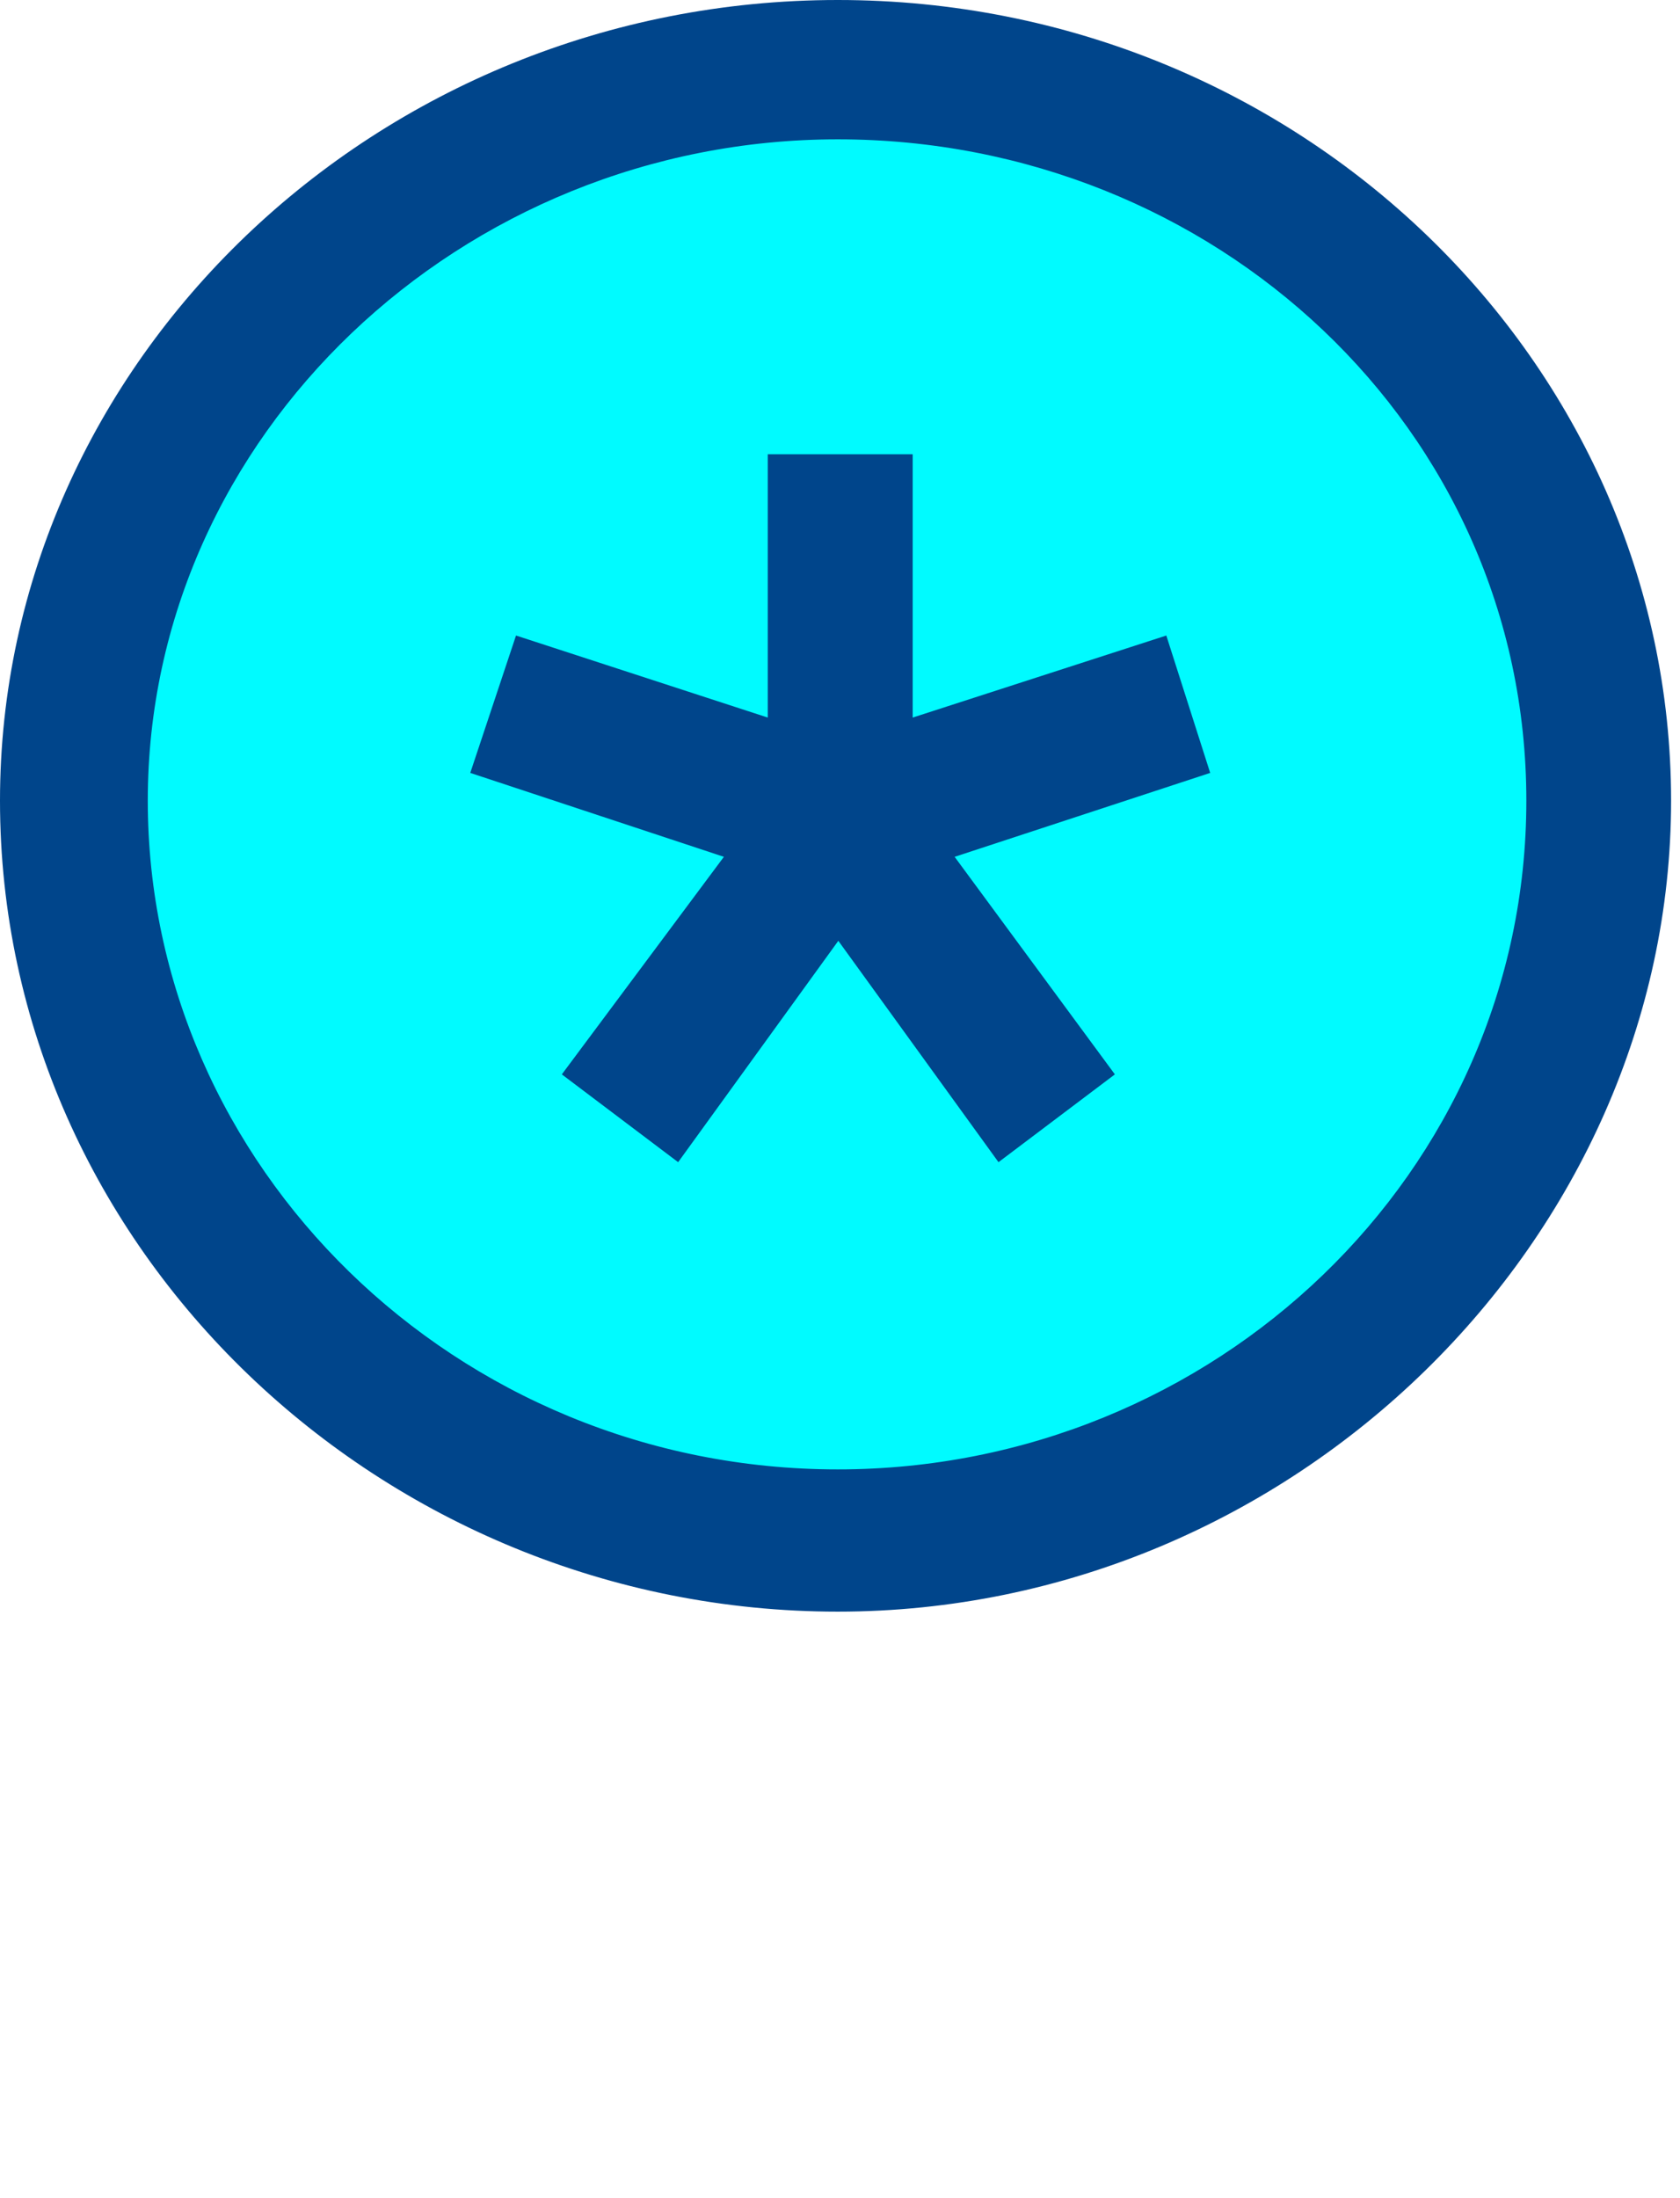
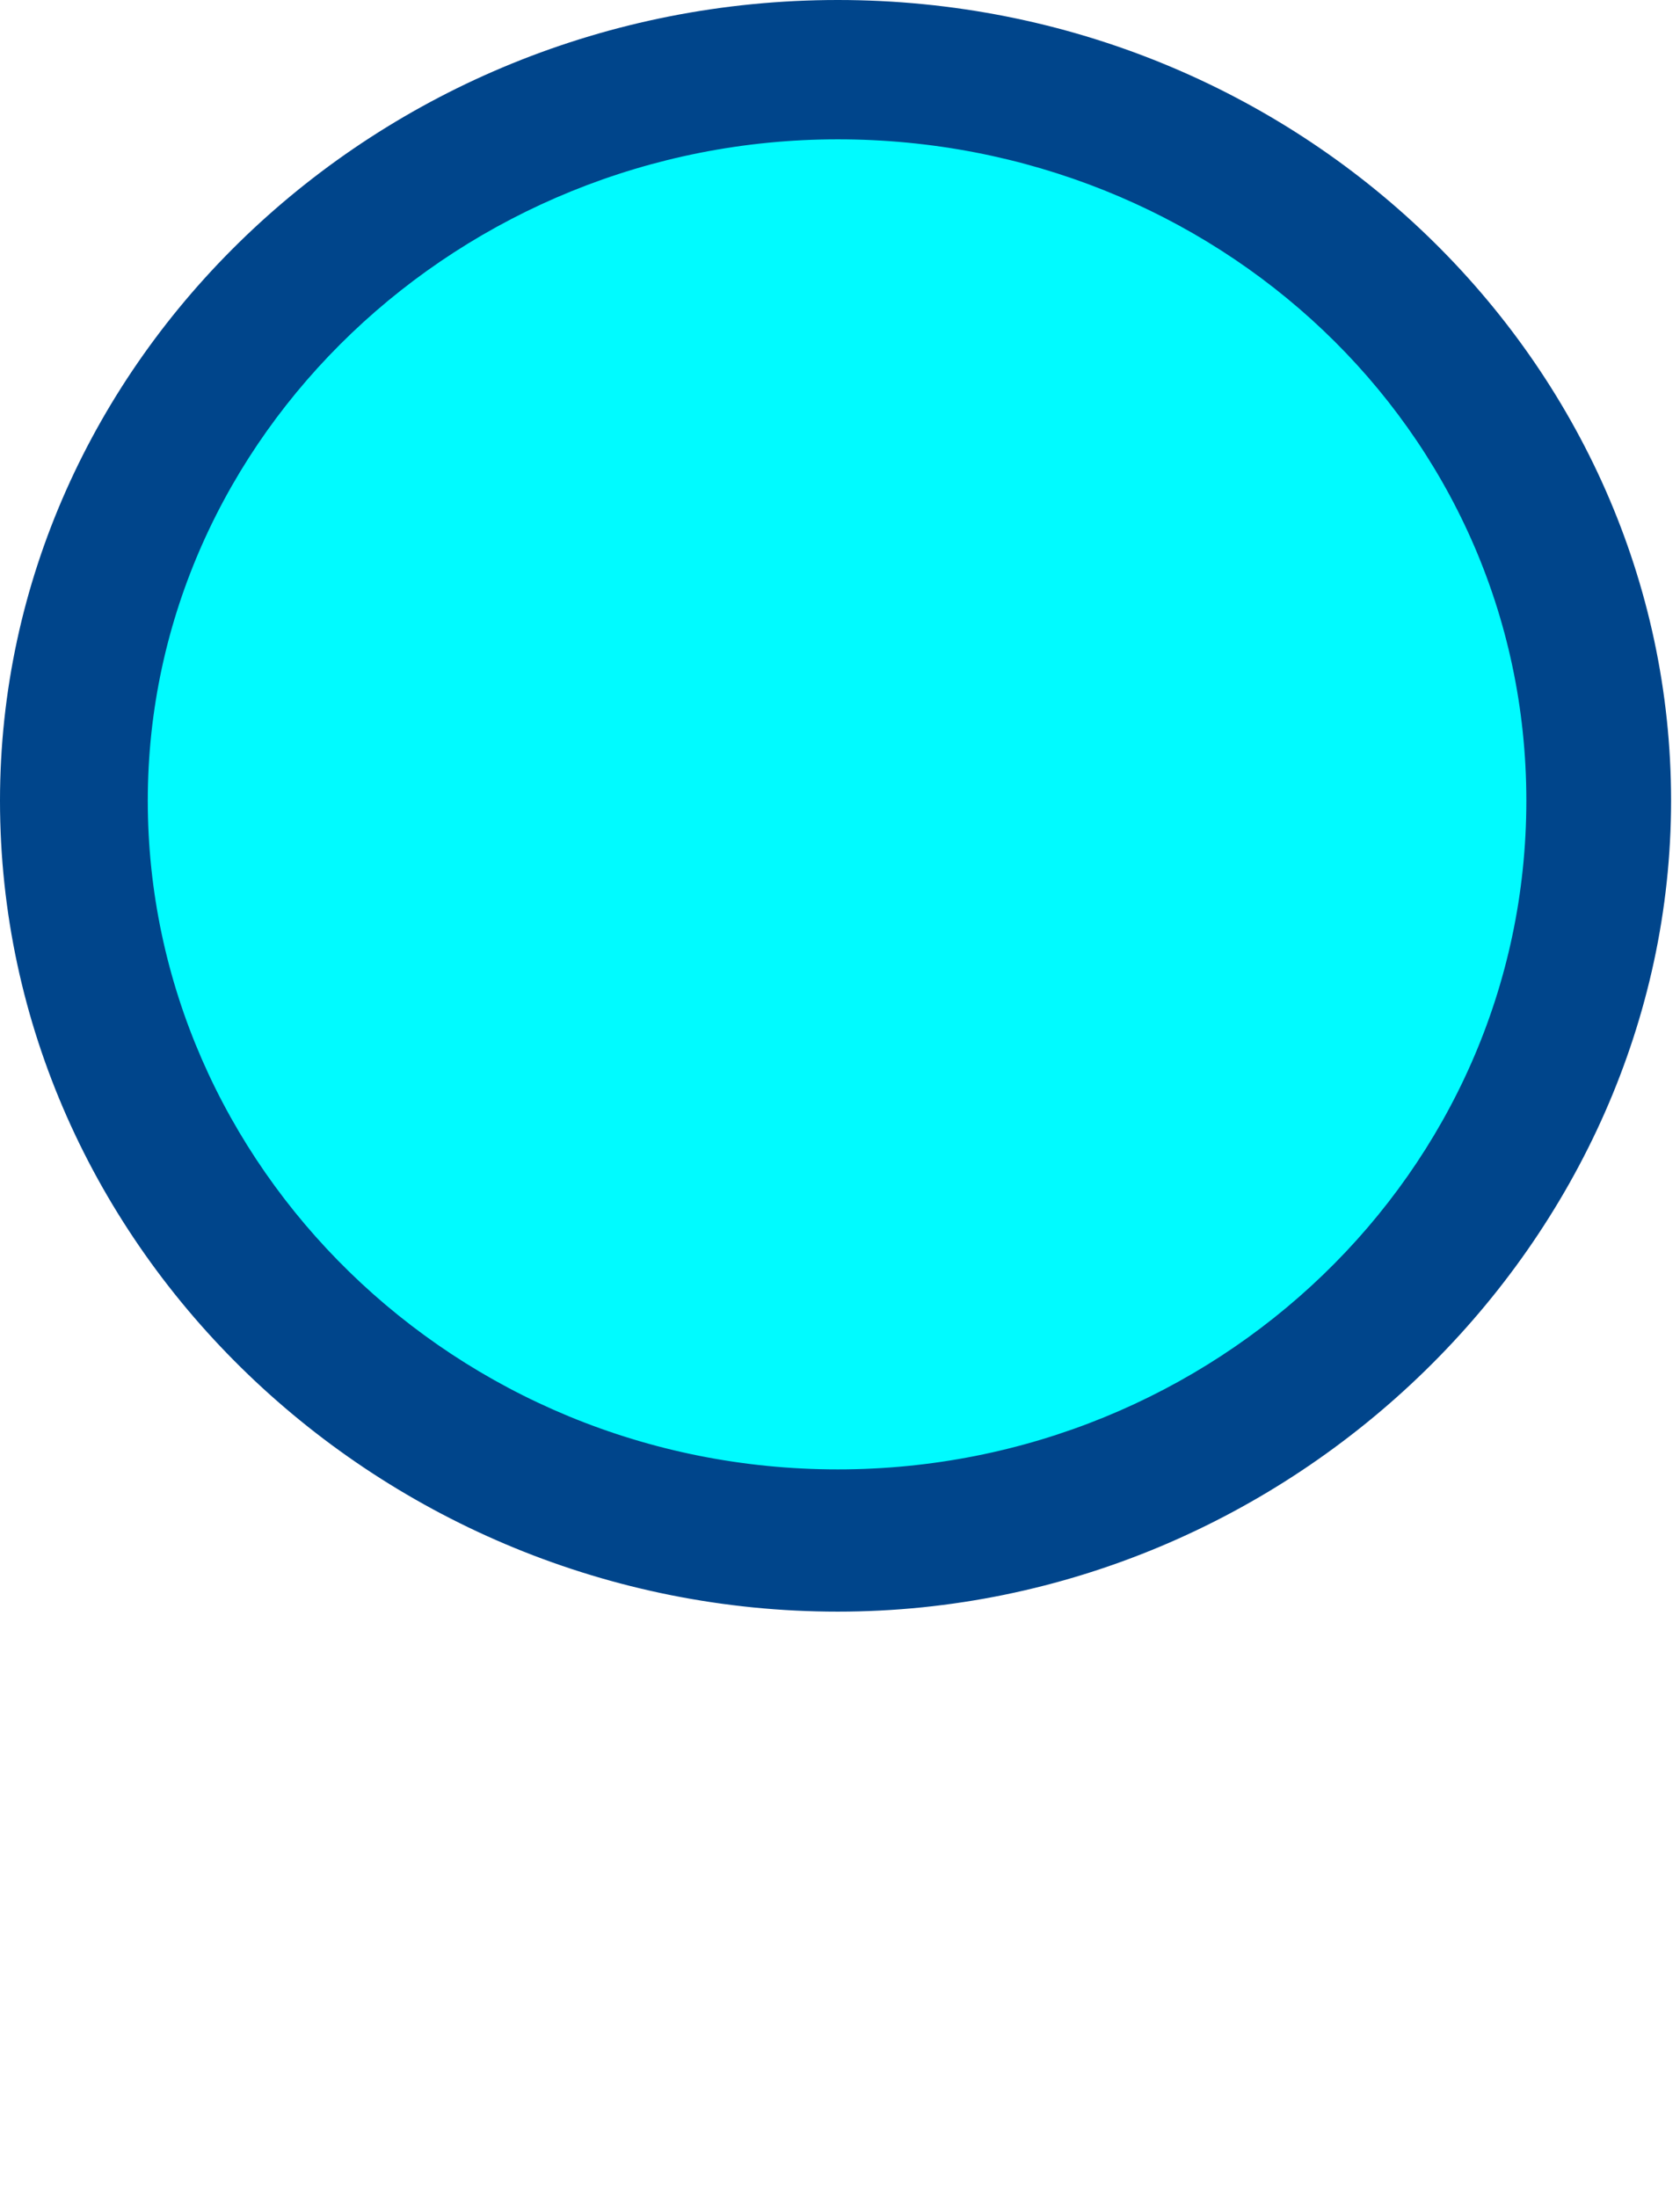
<svg xmlns="http://www.w3.org/2000/svg" width="26" height="34" viewBox="0 0 26 34" fill="none">
  <ellipse cx="13.093" cy="12" rx="11.079" ry="11" fill="#00FBFF" />
  <path d="M0 12.384C0 5.603 5.823 0 12.966 0C20.109 0 25.862 5.603 25.862 12.384C25.862 19.166 20.015 24.928 12.966 24.928C5.917 24.928 0 19.325 0 12.384ZM12.966 22.728C18.789 22.728 23.622 18.146 23.622 12.384C23.622 6.623 18.789 2.155 12.966 2.155C7.143 2.155 2.287 6.737 2.287 12.384C2.287 18.032 7.049 22.728 12.966 22.728Z" fill="#00458B" />
-   <path d="M10.495 17.976L8.695 16.618L11.203 13.253L7.278 11.955L7.986 9.83L11.882 11.099V7.026H14.125V11.099L18.05 9.83L18.729 11.955L14.774 13.253L17.254 16.618L15.453 17.976L12.974 14.552L10.495 17.976Z" fill="#00458B" />
</svg>